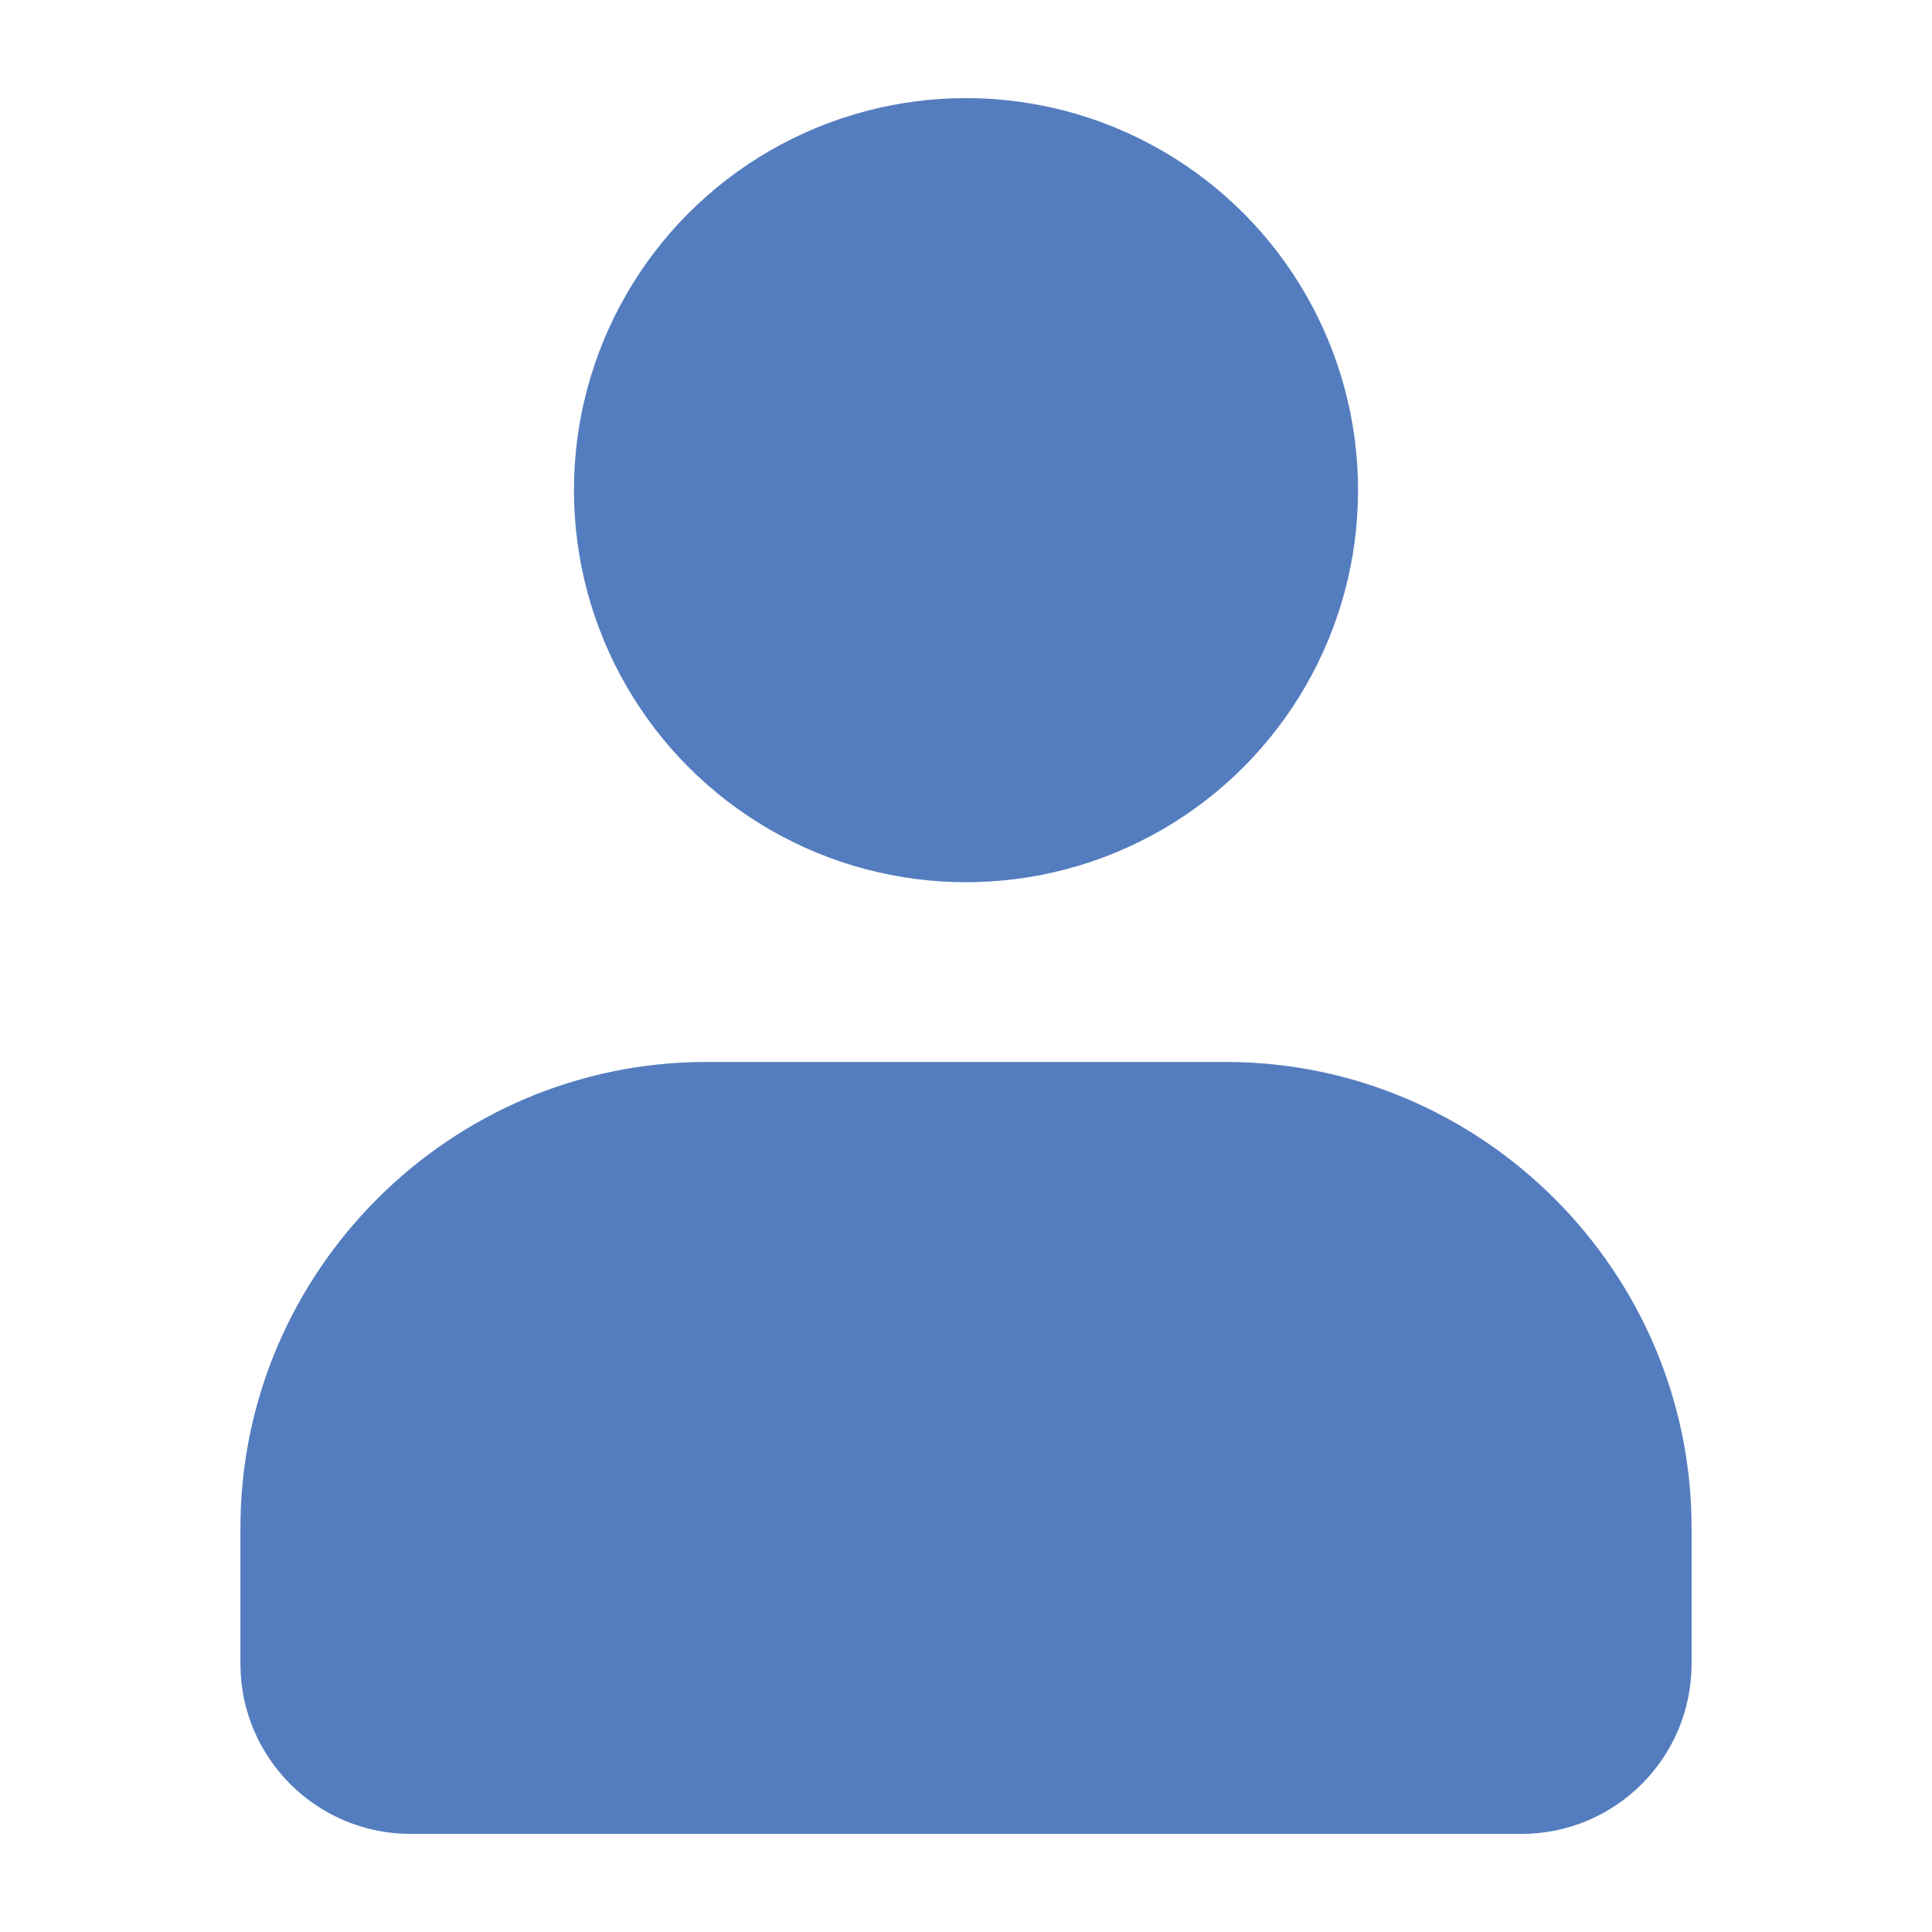
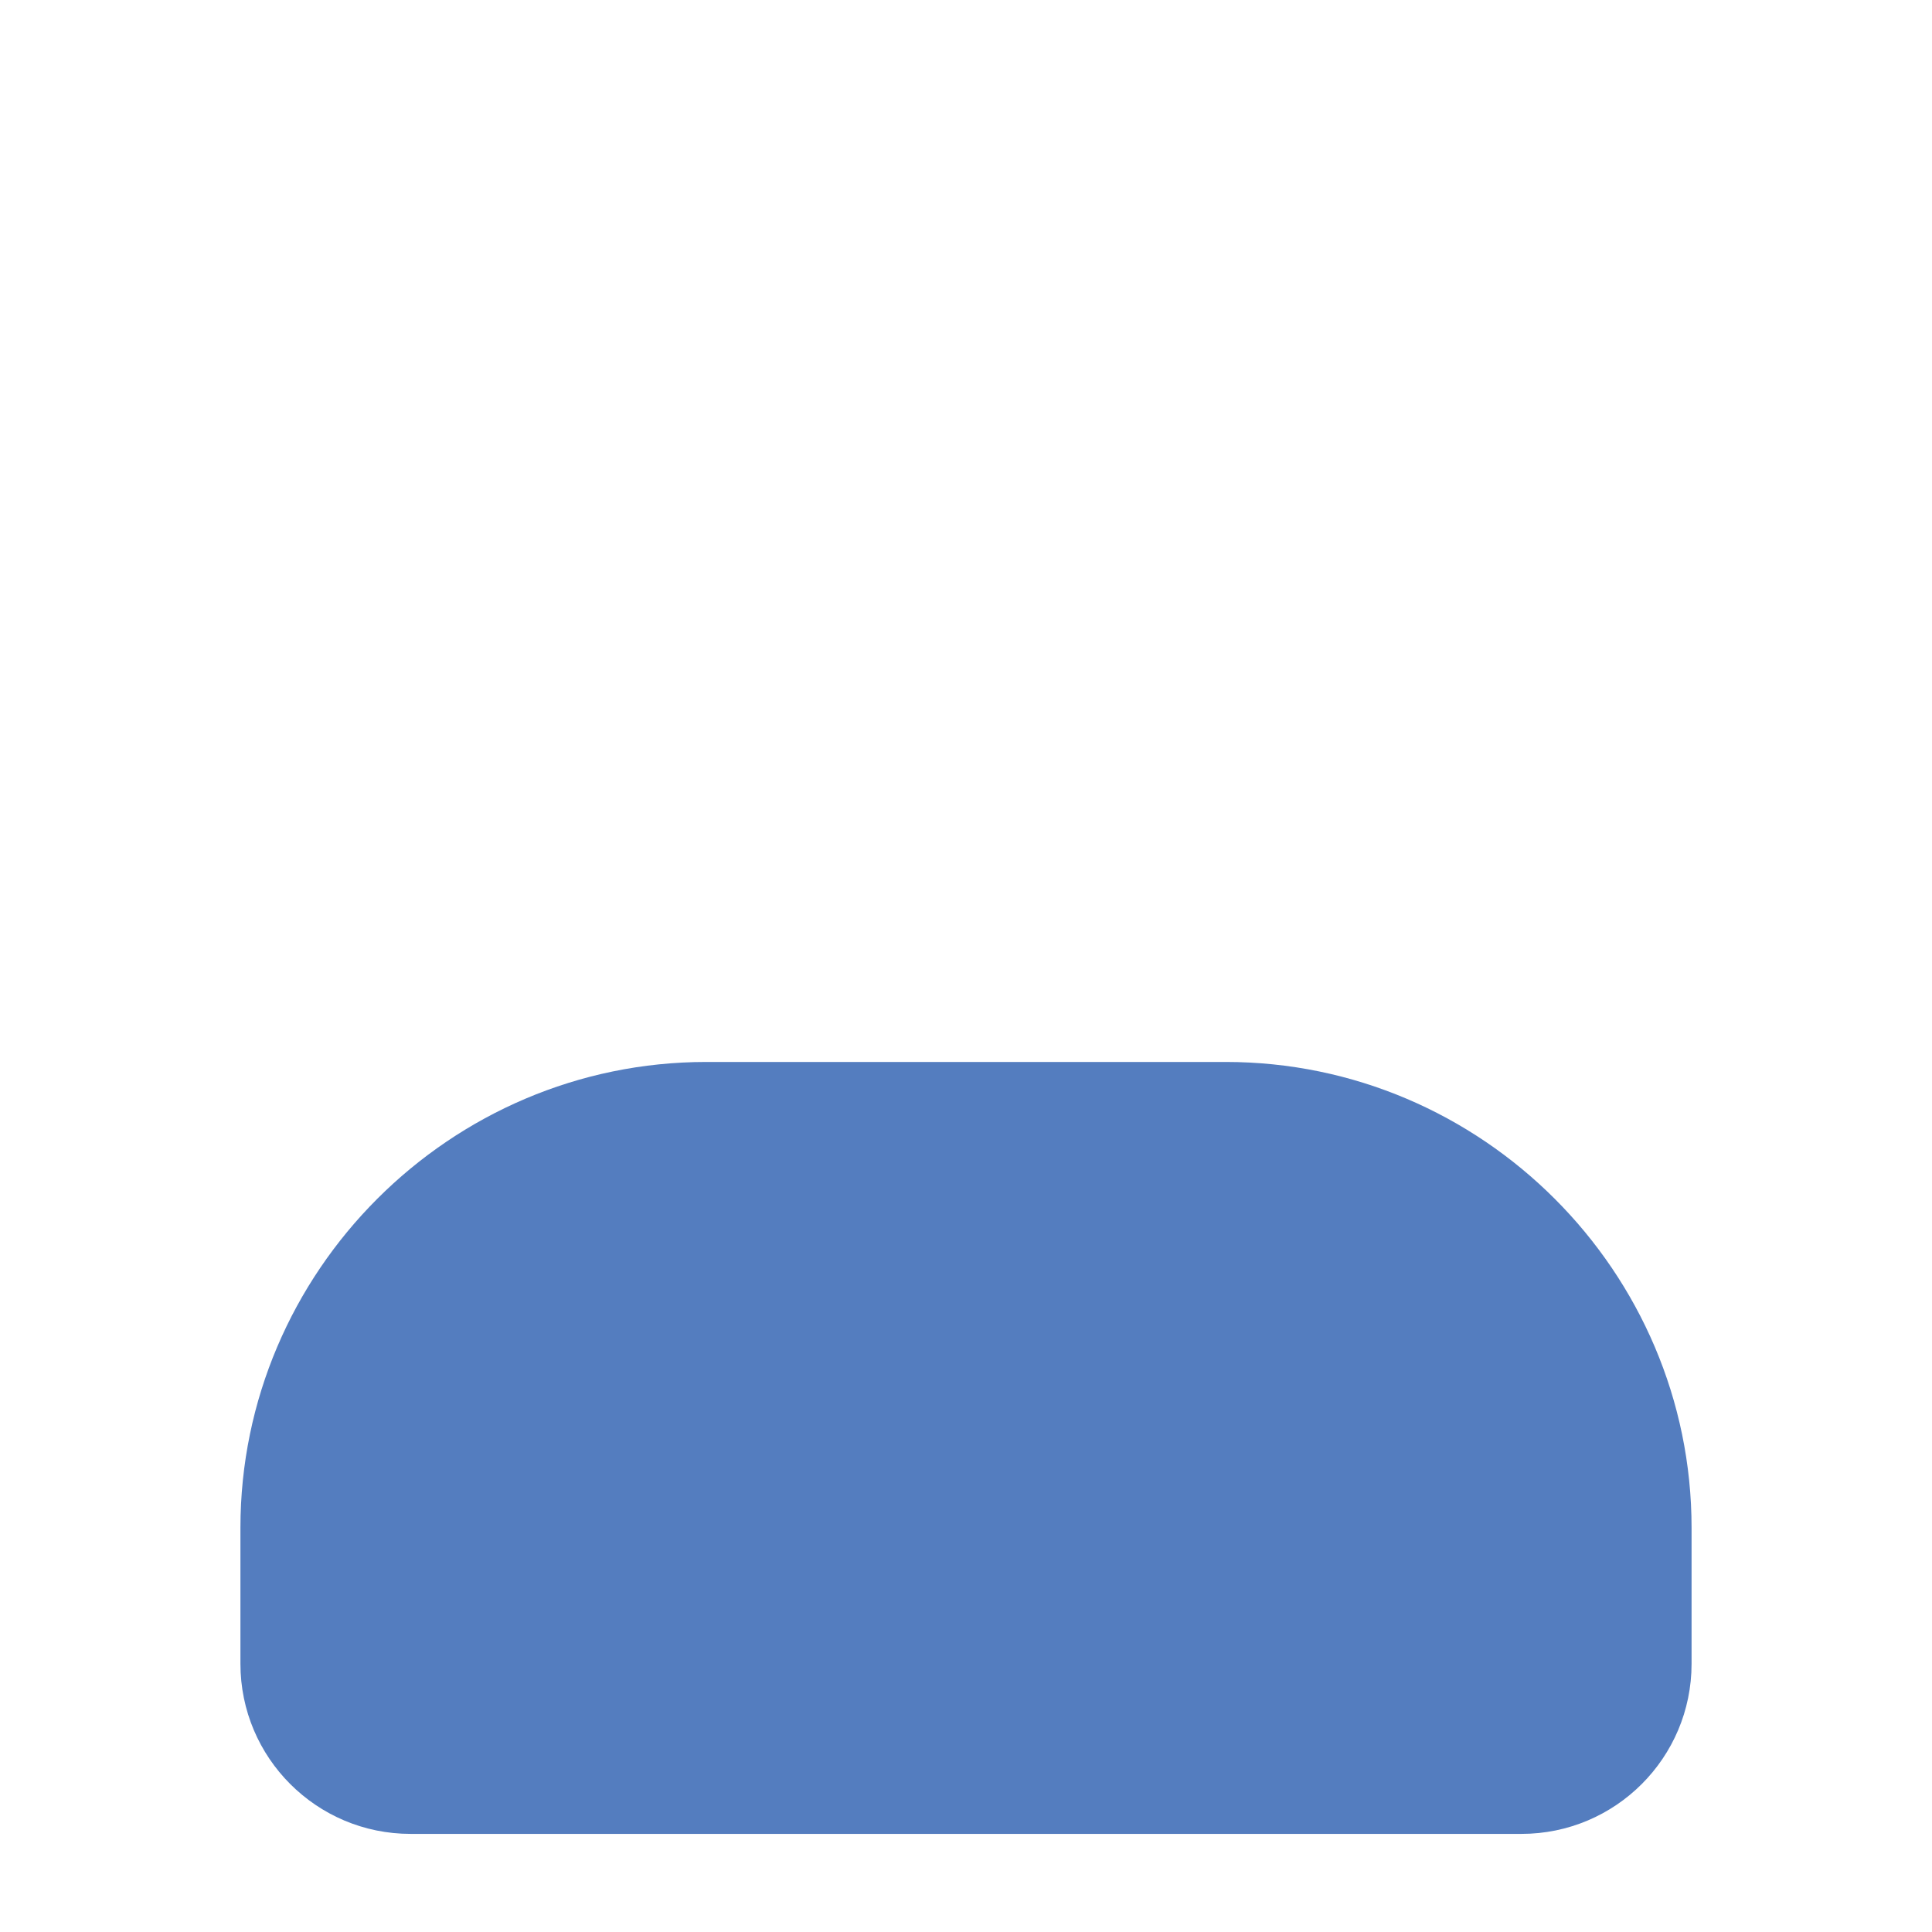
<svg xmlns="http://www.w3.org/2000/svg" version="1.1" id="Layer_1" width="512px" height="512px" viewBox="0 0 512 512" enable-background="new 0 0 512 512" xml:space="preserve">
  <g>
-     <circle fill="#547DBF" cx="256" cy="129.898" r="103.898" />
    <path fill="#547DBF" d="M448.284,404.885v36.027c0,24.906-20.182,45.088-45.088,45.088H108.804   c-24.906,0-45.088-20.182-45.088-45.088v-36.027c0-67.9,55.555-123.455,123.455-123.455h137.658   C392.729,281.43,448.284,336.985,448.284,404.885z" />
  </g>
</svg>